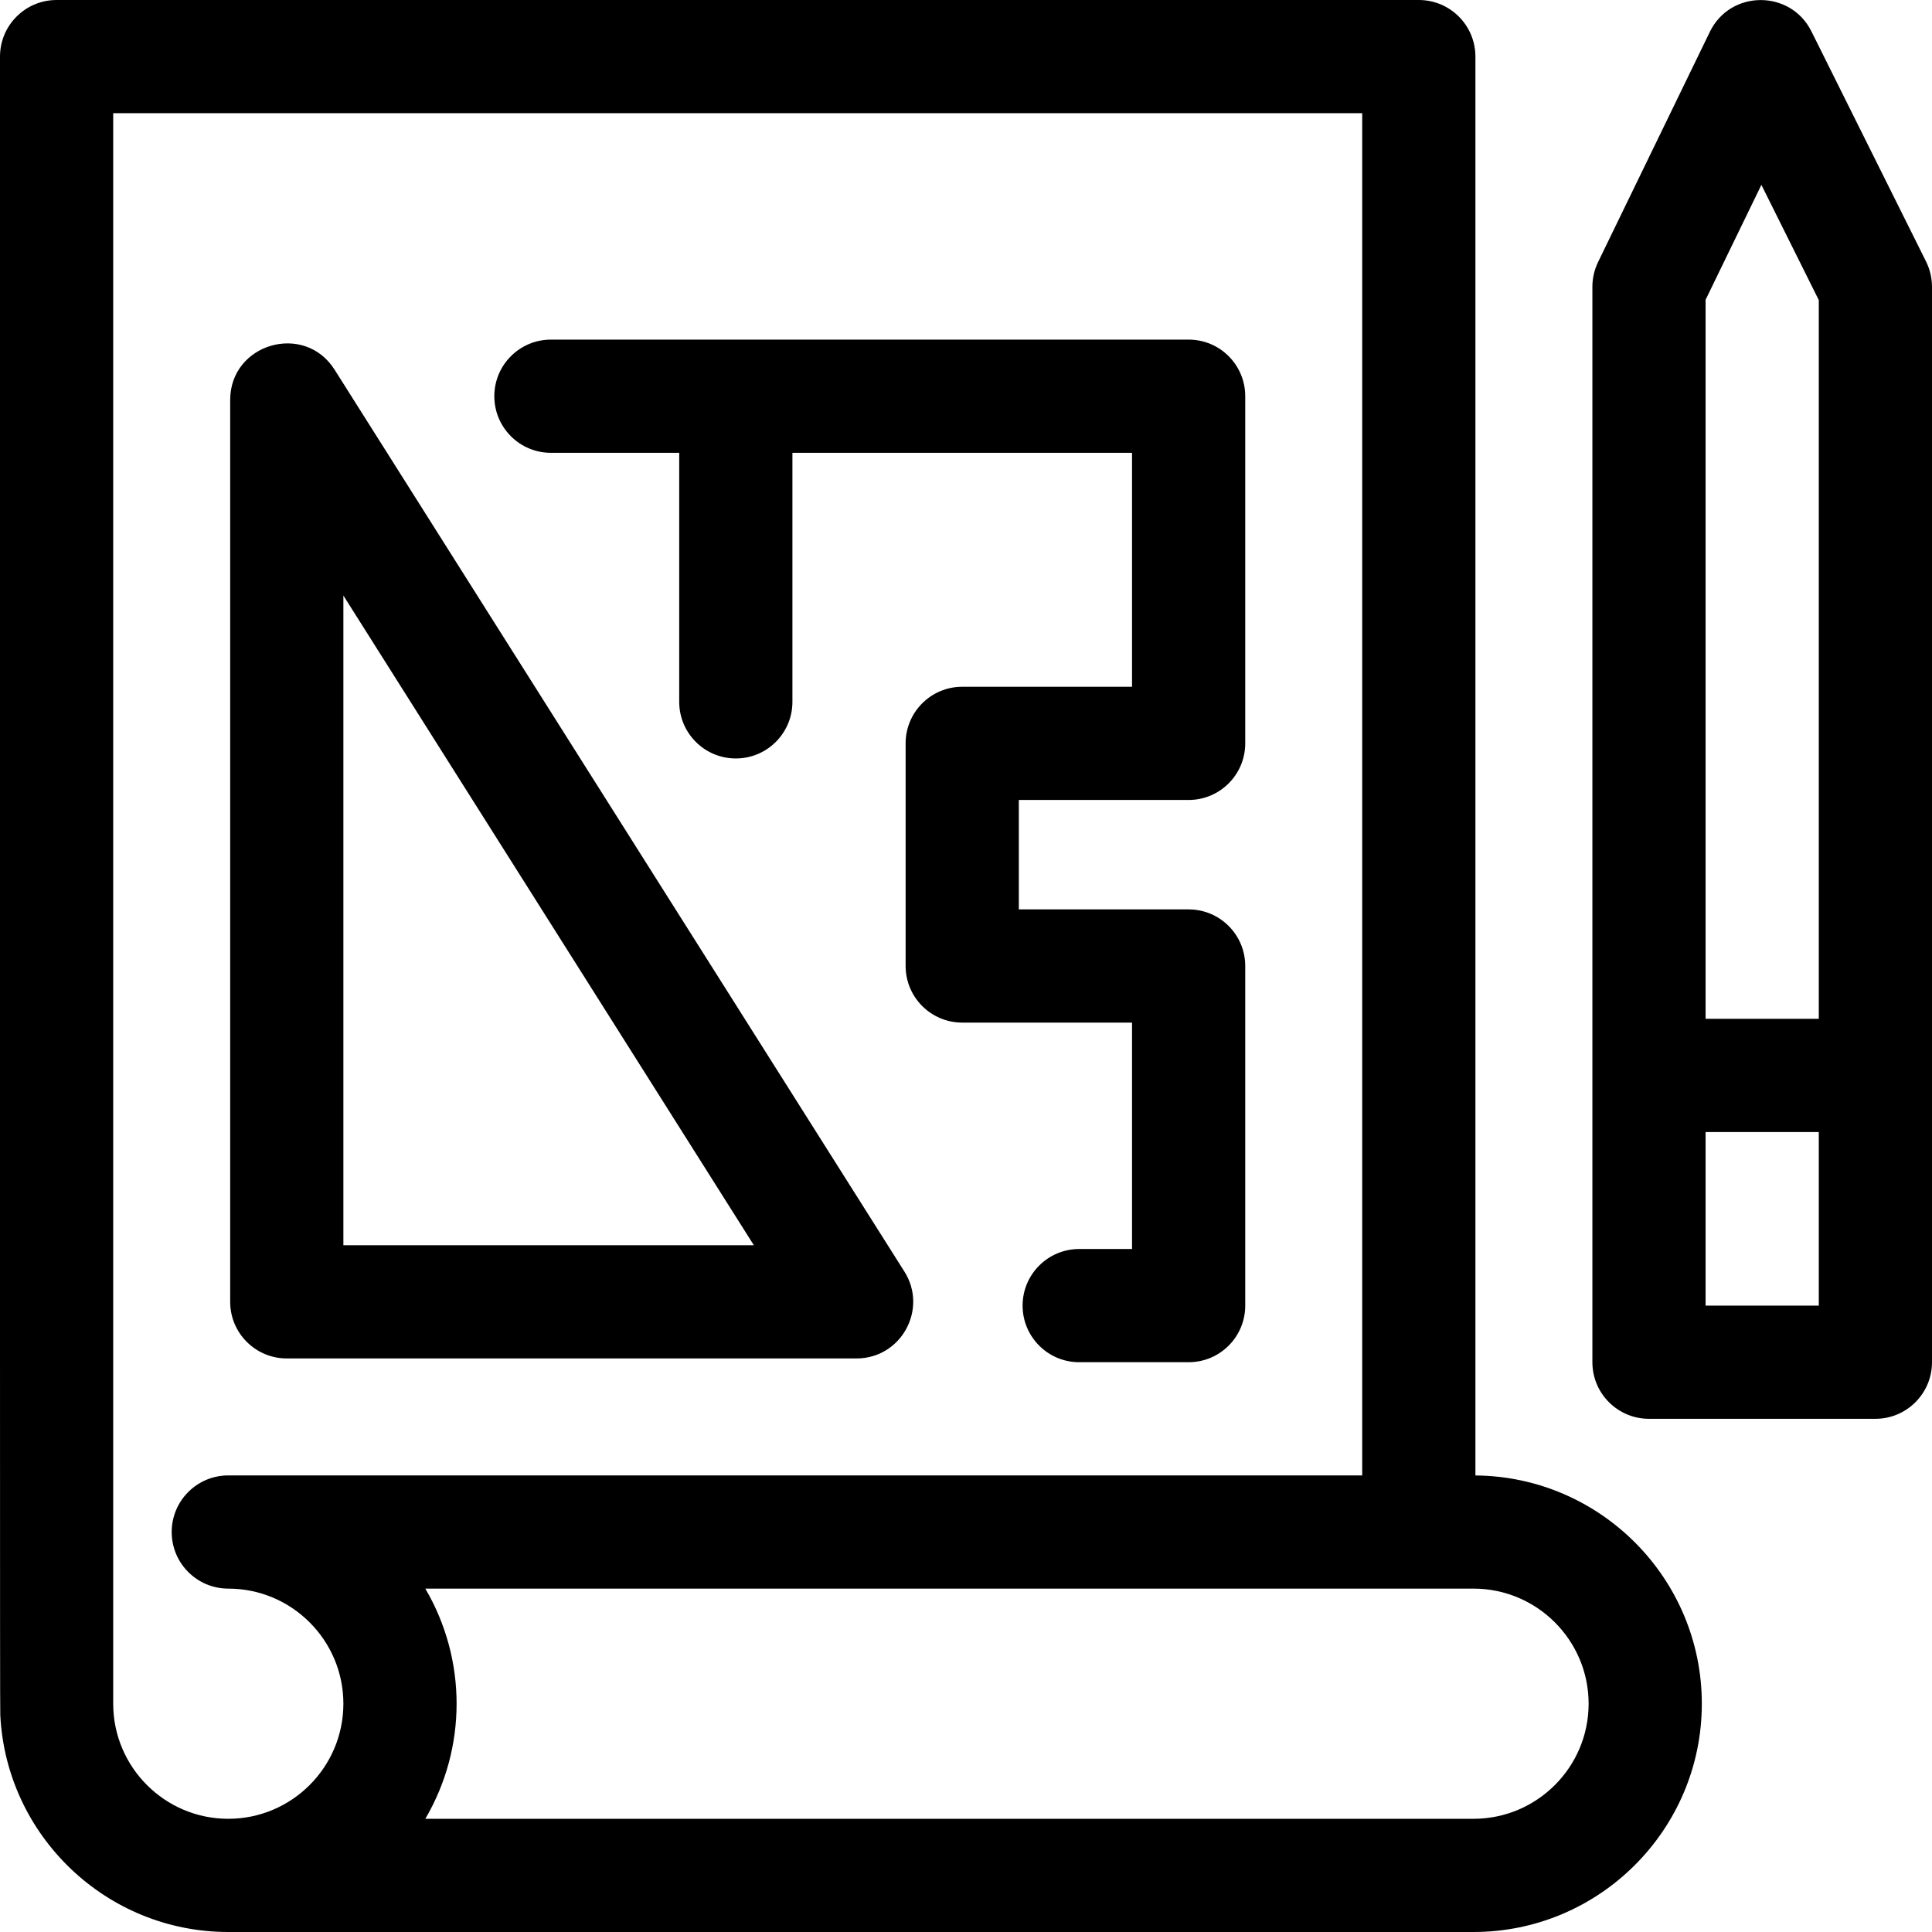
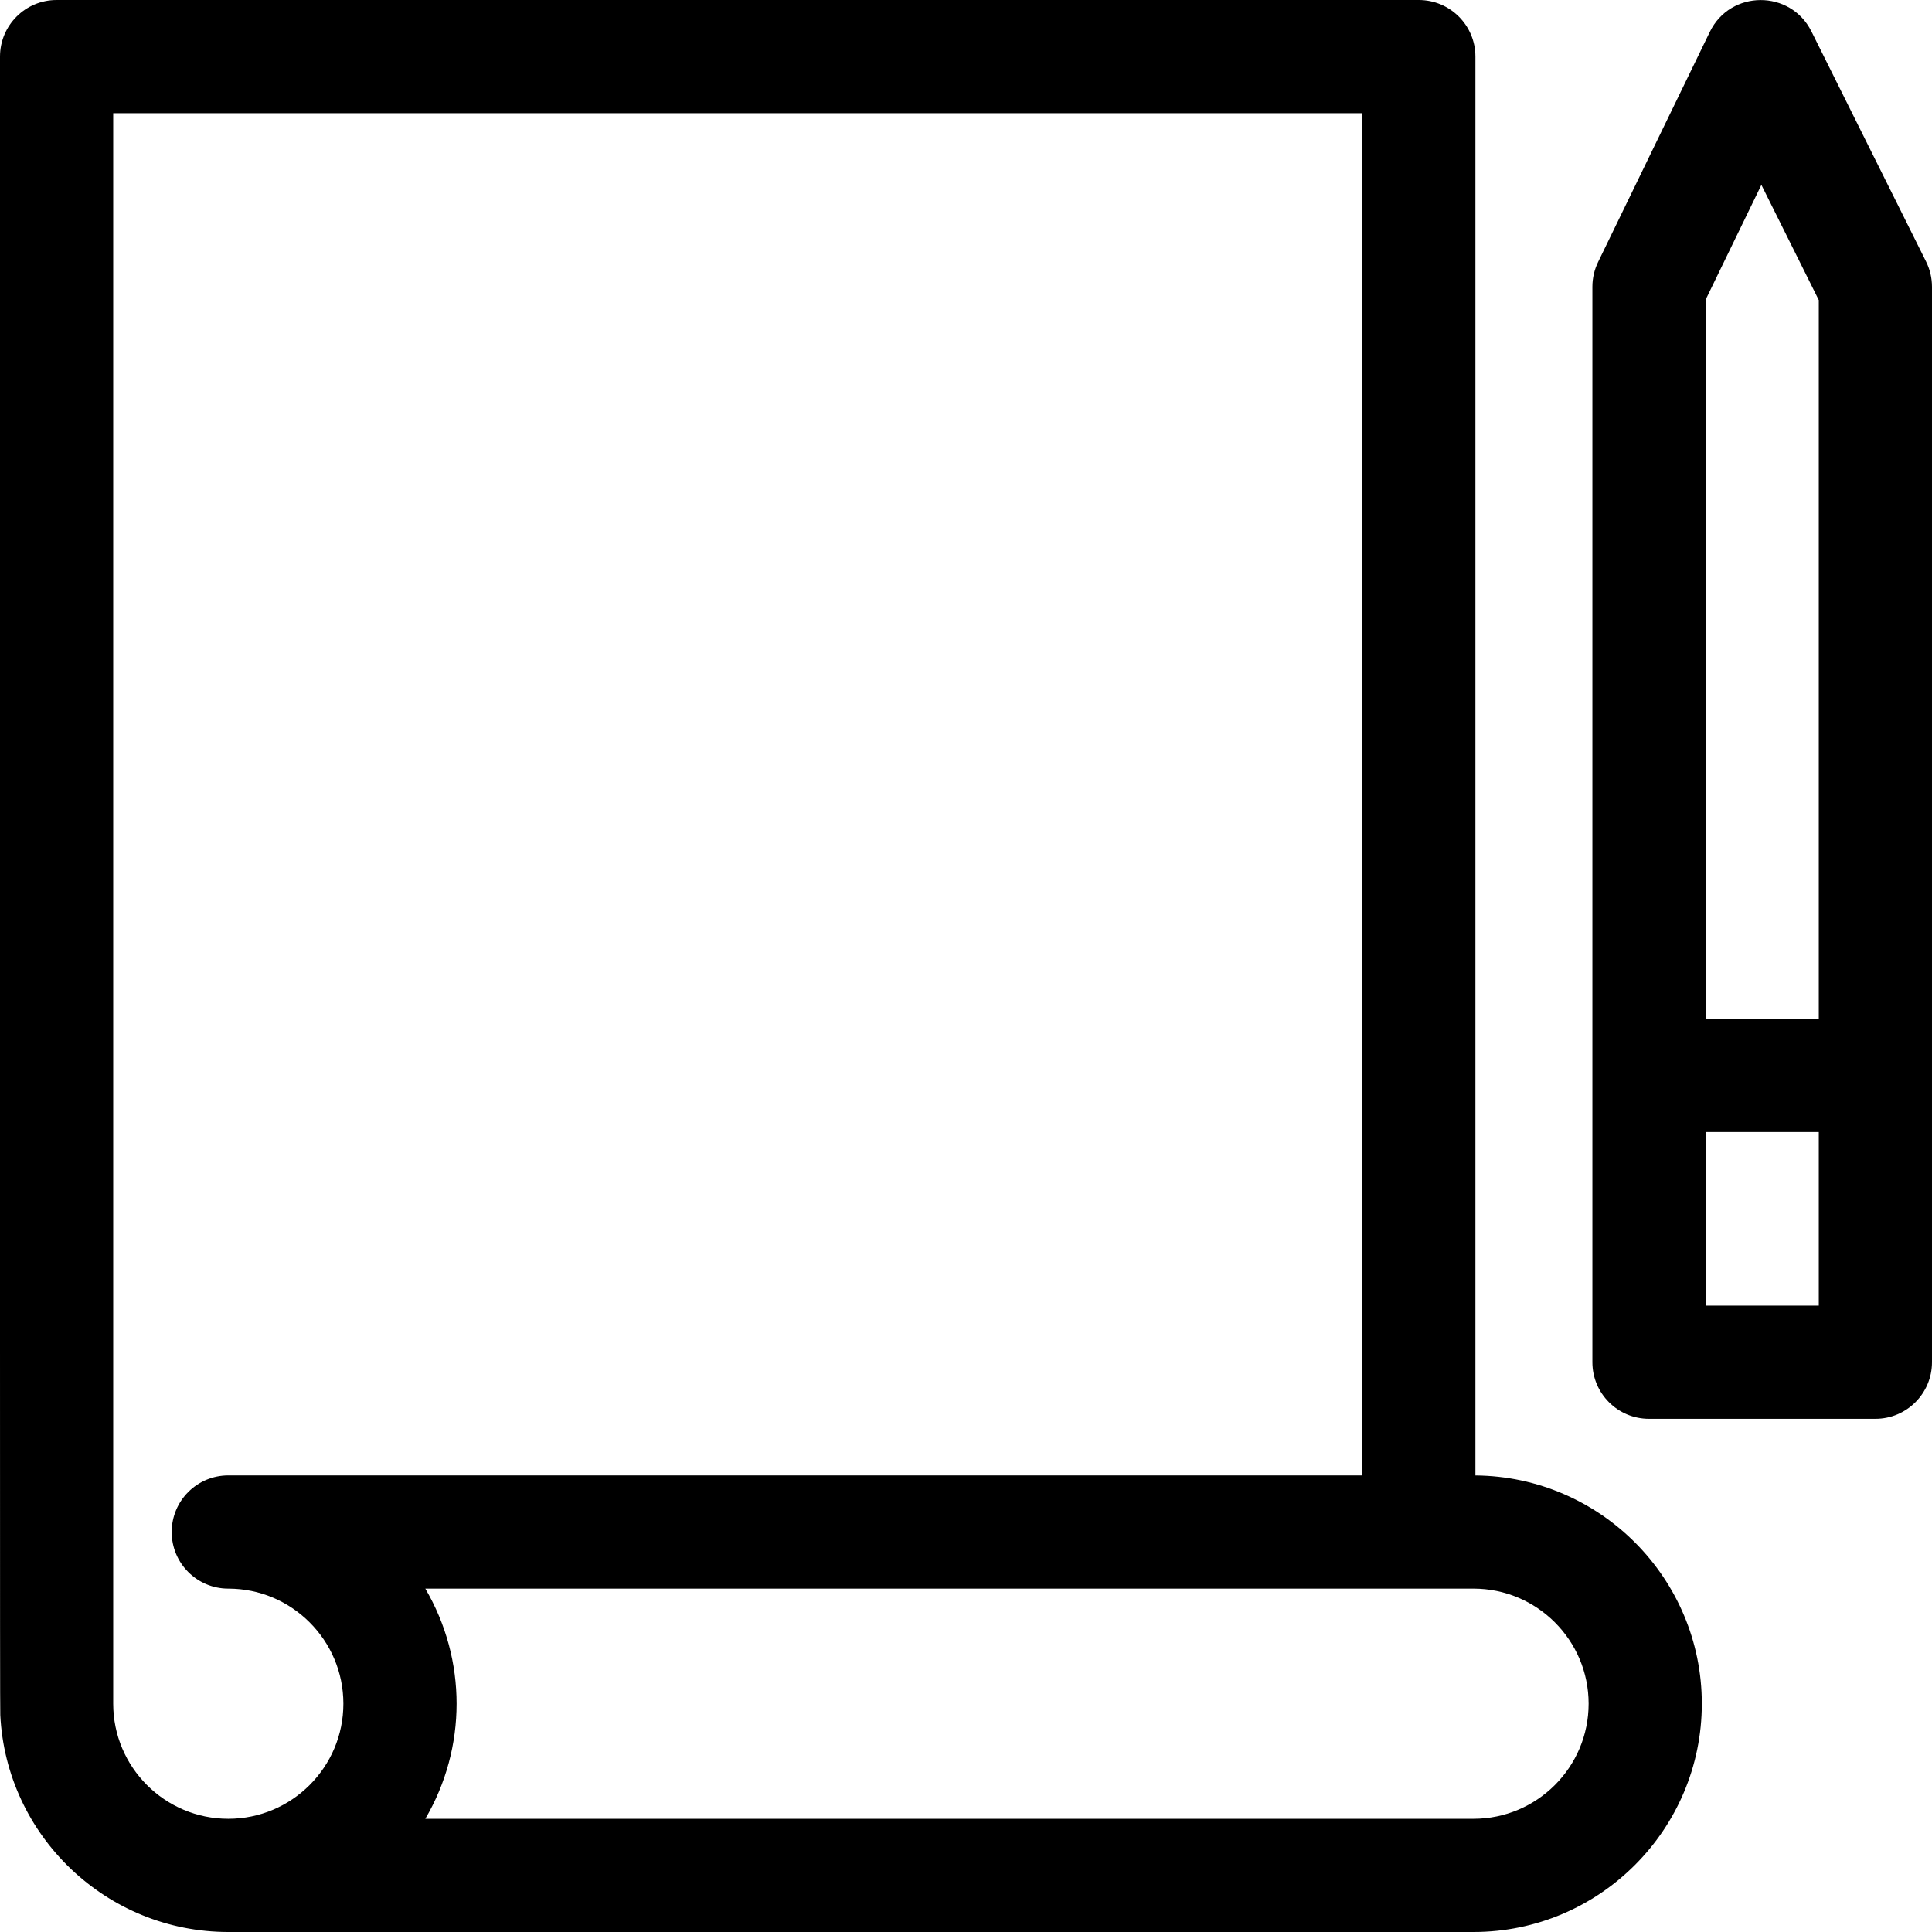
<svg xmlns="http://www.w3.org/2000/svg" id="Capa_1" enable-background="new 0 0 512 512" height="512" viewBox="0 0 512 512" width="512">
  <g>
-     <path d="m76 360h151c11.797 0 18.983-13.037 12.681-23.012l-151-239c-8.008-12.675-27.681-6.966-27.681 8.012v239c0 8.284 6.716 15 15 15zm15-202.175 108.78 172.175h-108.78z" />
-     <path d="m146 120h34v66c0 8.284 6.716 15 15 15s15-6.716 15-15v-66h90v62h-45c-8.284 0-15 6.716-15 15v59c0 8.284 6.716 15 15 15h45v60h-14c-8.284 0-15 6.716-15 15s6.716 15 15 15h29c8.284 0 15-6.716 15-15v-90c0-8.284-6.716-15-15-15h-45v-29h45c8.284 0 15-6.716 15-15v-92c0-8.284-6.716-15-15-15h-169c-8.284 0-15 6.716-15 15s6.716 15 15 15z" />
    <path d="m510.426 69.312-30.384-61c-5.528-11.097-21.479-11.07-26.92.137l-29.615 61c-.992 2.042-1.507 4.281-1.507 6.551v285c0 8.284 6.716 15 15 15h60c8.284 0 15-6.716 15-15v-285c0-2.321-.539-4.61-1.574-6.688zm-43.638-20.323 15.212 30.54v190.471h-30v-190.551zm-14.788 297.011v-46h30v46z" />
    <path d="m391 391.013v-376.013c0-8.284-6.716-15-15-15h-361c-8.284 0-15 6.716-15 15 .019 321.536-.043 438.326.076 439.514 1.577 31.965 28.075 57.486 60.424 57.486h330c33.36 0 60.5-27.14 60.5-60.5 0-33.192-26.871-60.216-60-60.487zm-361 60.487v-421.5h331v361h-300.5c-8.284 0-15 6.716-15 15s6.716 15 15 15c16.818 0 30.5 13.682 30.5 30.5s-13.682 30.5-30.5 30.5-30.5-13.682-30.5-30.5zm360.5 30.5h-277.783c11.041-18.829 11.059-42.14 0-61h277.783c16.818 0 30.5 13.682 30.5 30.5s-13.682 30.5-30.5 30.5z" />
  </g>
</svg>